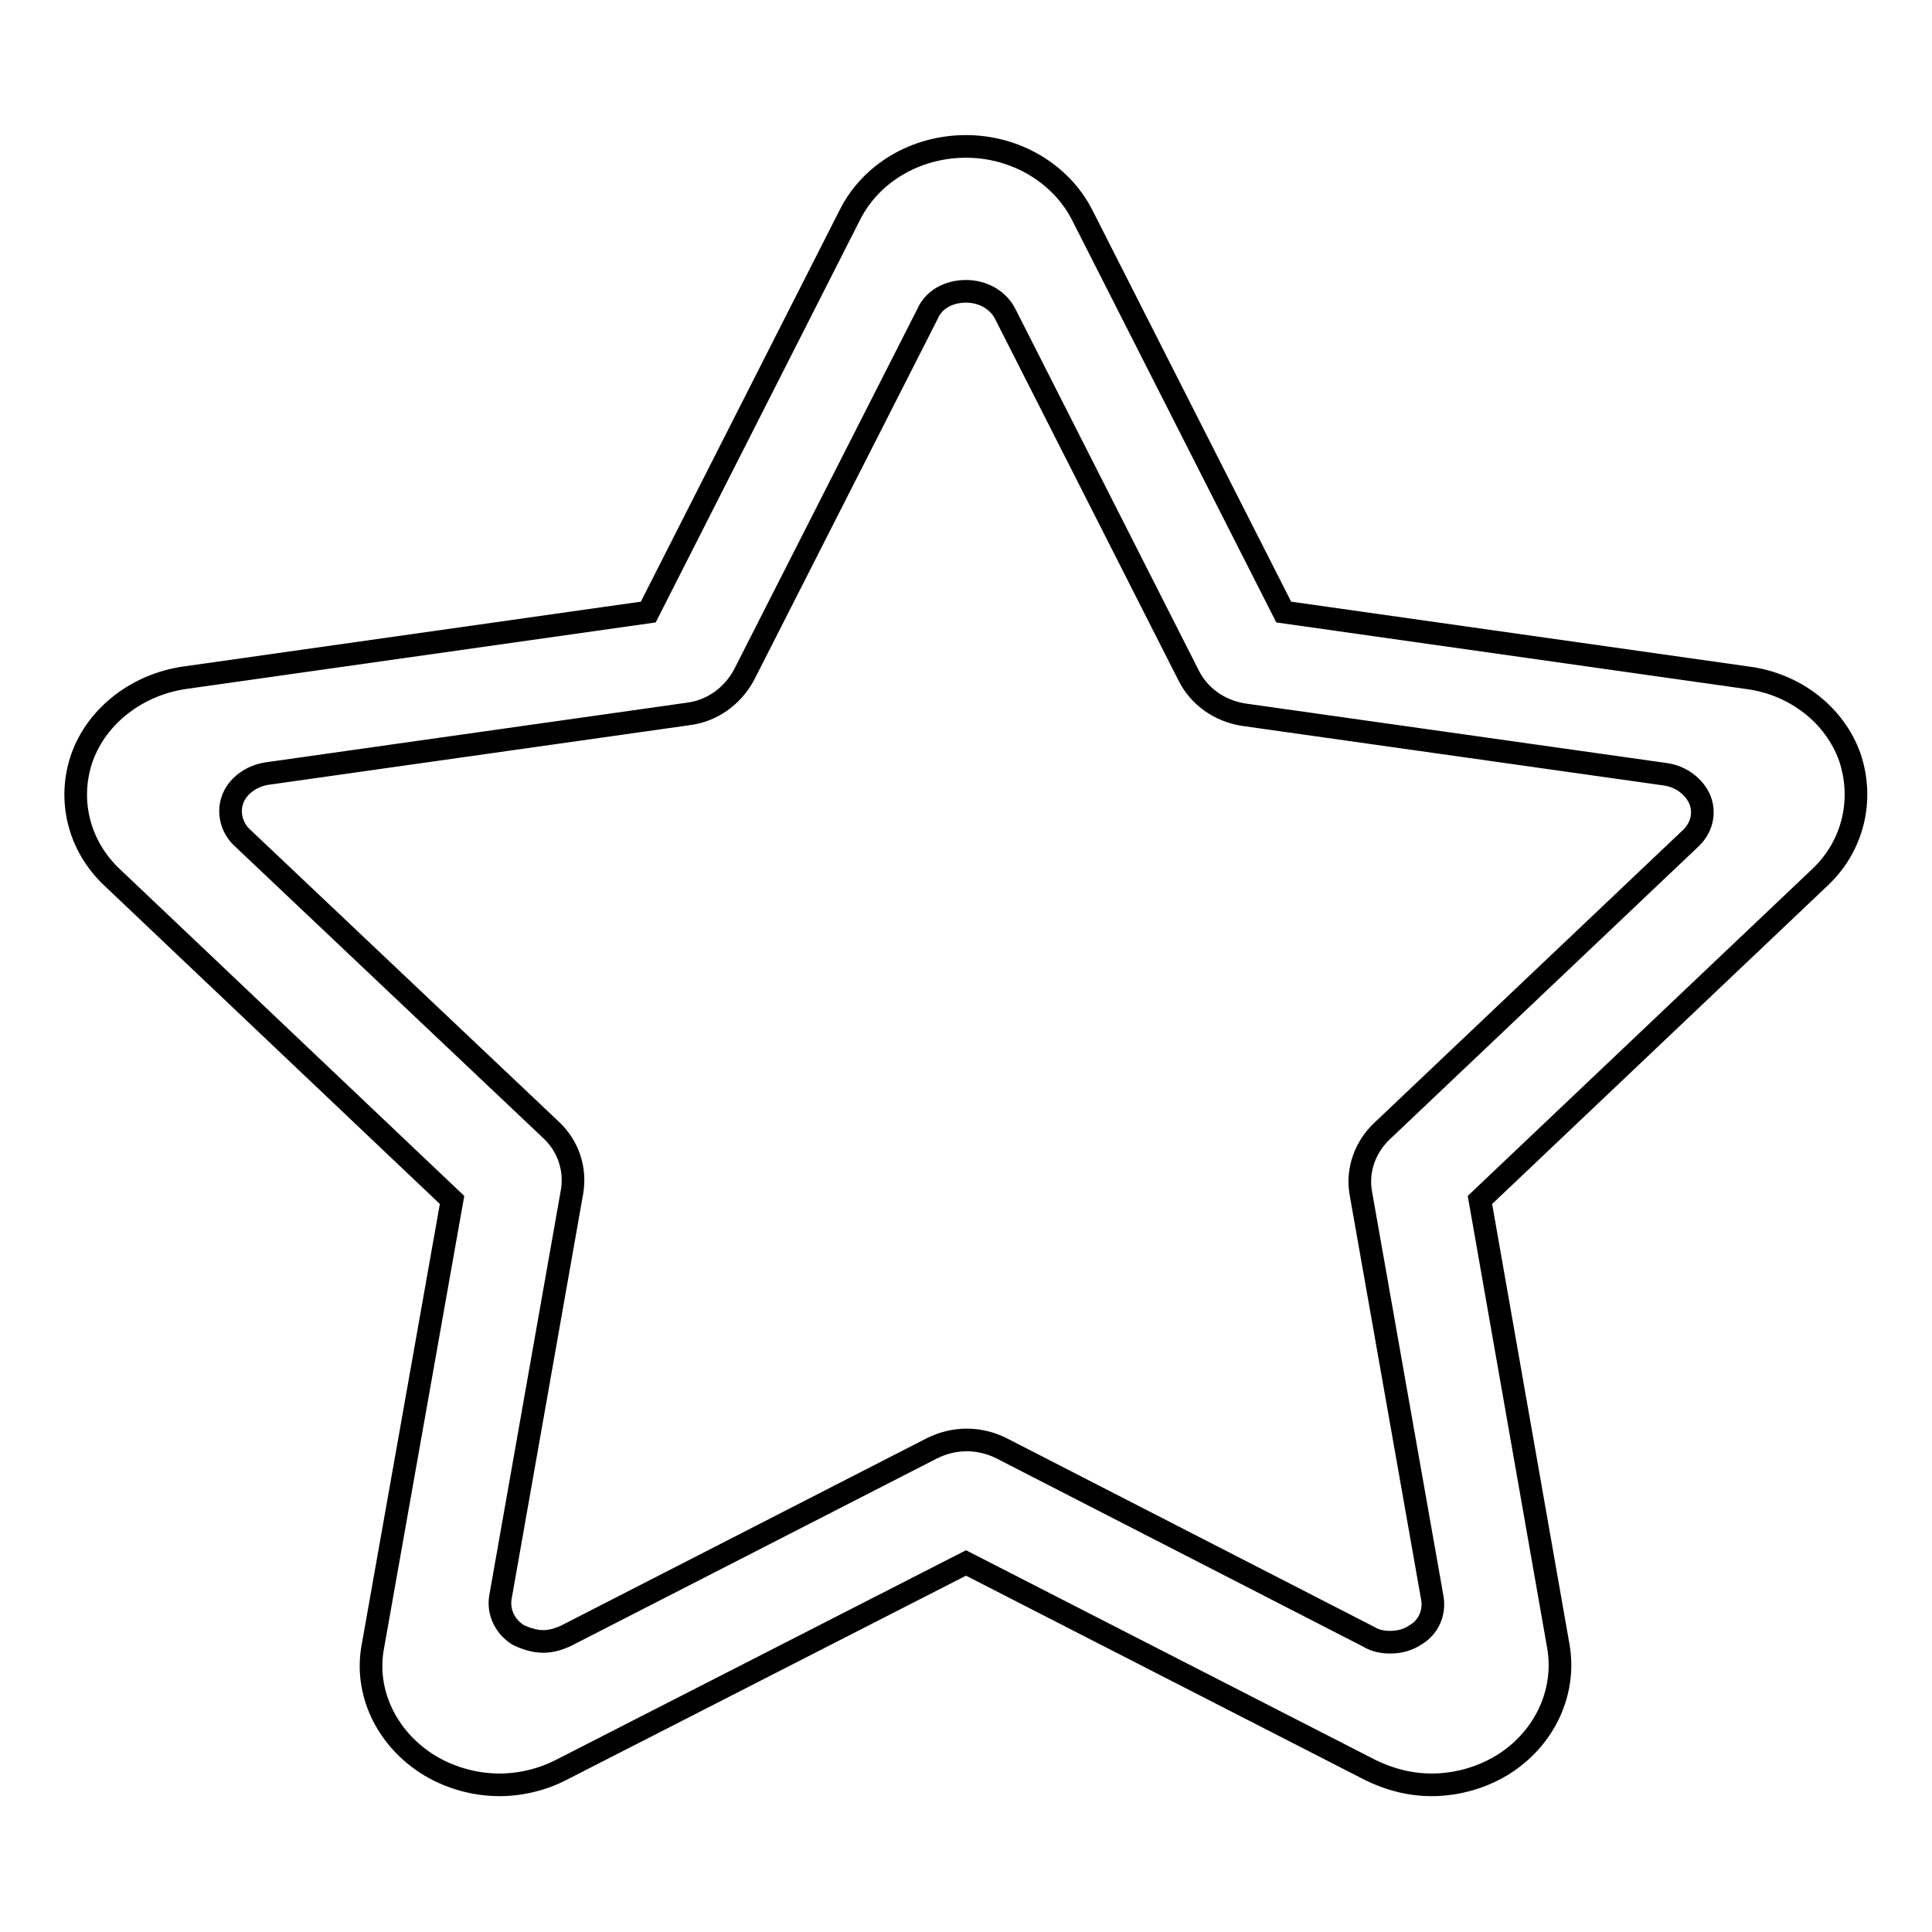
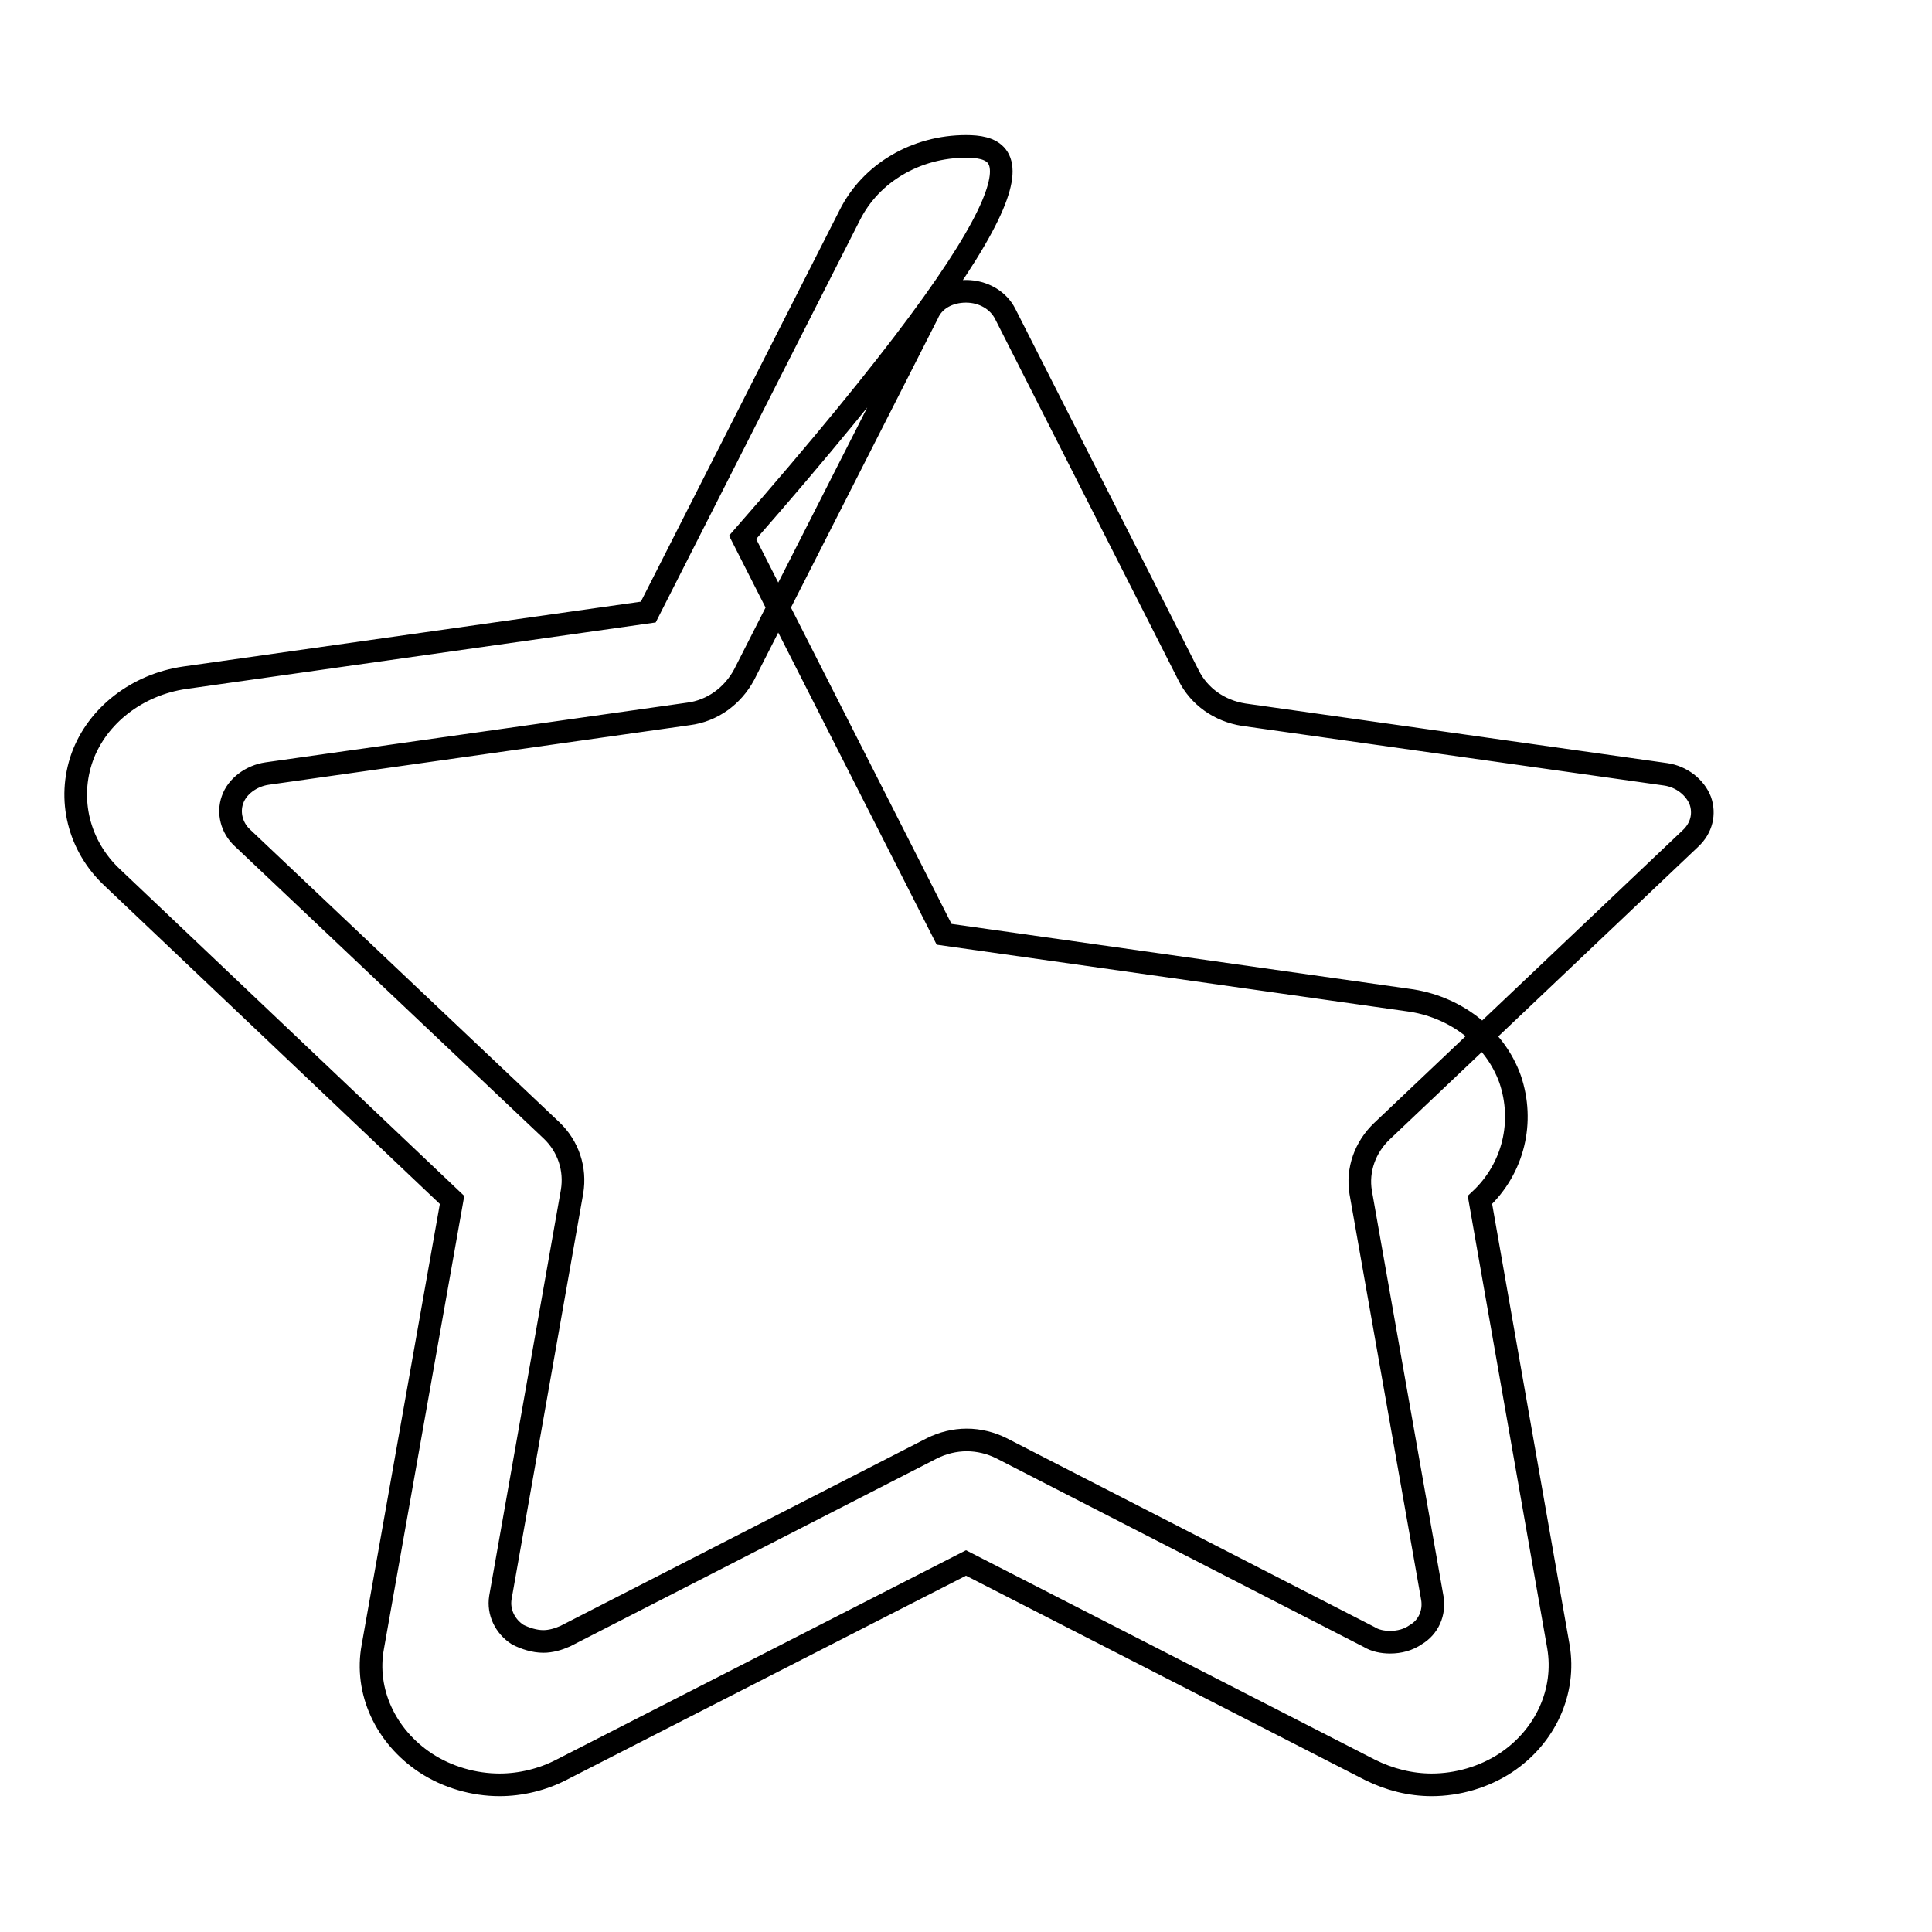
<svg xmlns="http://www.w3.org/2000/svg" version="1.1" x="0px" y="0px" viewBox="0 0 256 256" enable-background="new 0 0 256 256" xml:space="preserve">
  <g>
    <g>
-       <path stroke-width="3" fill-opacity="0" stroke="#000000" d="M128,38.6c2.3,0,4.3,1.2,5.2,3l24.3,47.9c1.4,2.8,4.1,4.7,7.3,5.2l55.9,7.9c2.1,0.3,3.9,1.7,4.6,3.5c0.6,1.7,0.2,3.6-1.3,5l-40.9,38.8c-2.2,2.1-3.3,5.1-2.8,8.1l9.5,53.8c0.3,1.9-0.5,3.8-2.2,4.8c-1,0.7-2.2,1-3.4,1c-1,0-2-0.2-2.8-0.7l-48.7-25c-1.4-0.7-3-1.1-4.6-1.1c-1.6,0-3.2,0.4-4.6,1.1l-48.6,24.9c-0.9,0.4-1.9,0.7-2.9,0.7c-1.2,0-2.4-0.4-3.4-0.9c-1.7-1.1-2.6-3-2.3-4.9l9.5-53.8c0.5-3-0.5-6-2.7-8.1l-41-38.8c-1.4-1.3-1.9-3.3-1.3-5c0.6-1.8,2.5-3.2,4.6-3.5l55.8-7.9c3.2-0.4,5.9-2.4,7.4-5.2l24.3-47.8C123.7,39.7,125.7,38.6,128,38.6 M128,19.4c-6.6,0-12.6,3.5-15.4,9.1L85.9,81.1l-61.4,8.7c-6.3,0.9-11.6,5-13.6,10.5c-2,5.6-0.5,11.8,4,16l45,42.7l-10.5,59.2c-1.1,5.9,1.7,11.9,7,15.4c2.9,1.9,6.4,2.9,9.8,2.9c2.8,0,5.7-0.7,8.2-2l53.6-27.4l53.5,27.4c2.6,1.3,5.4,2,8.2,2c3.4,0,6.9-1,9.8-2.9c5.3-3.5,8-9.5,7-15.4l-10.4-59.2l45-42.7c4.5-4.2,5.9-10.4,4-16c-2-5.6-7.3-9.7-13.6-10.5l-61.4-8.7l-26.7-52.6C140.6,23,134.6,19.4,128,19.4L128,19.4L128,19.4L128,19.4L128,19.4z" />
+       <path stroke-width="3" fill-opacity="0" stroke="#000000" d="M128,38.6c2.3,0,4.3,1.2,5.2,3l24.3,47.9c1.4,2.8,4.1,4.7,7.3,5.2l55.9,7.9c2.1,0.3,3.9,1.7,4.6,3.5c0.6,1.7,0.2,3.6-1.3,5l-40.9,38.8c-2.2,2.1-3.3,5.1-2.8,8.1l9.5,53.8c0.3,1.9-0.5,3.8-2.2,4.8c-1,0.7-2.2,1-3.4,1c-1,0-2-0.2-2.8-0.7l-48.7-25c-1.4-0.7-3-1.1-4.6-1.1c-1.6,0-3.2,0.4-4.6,1.1l-48.6,24.9c-0.9,0.4-1.9,0.7-2.9,0.7c-1.2,0-2.4-0.4-3.4-0.9c-1.7-1.1-2.6-3-2.3-4.9l9.5-53.8c0.5-3-0.5-6-2.7-8.1l-41-38.8c-1.4-1.3-1.9-3.3-1.3-5c0.6-1.8,2.5-3.2,4.6-3.5l55.8-7.9c3.2-0.4,5.9-2.4,7.4-5.2l24.3-47.8C123.7,39.7,125.7,38.6,128,38.6 M128,19.4c-6.6,0-12.6,3.5-15.4,9.1L85.9,81.1l-61.4,8.7c-6.3,0.9-11.6,5-13.6,10.5c-2,5.6-0.5,11.8,4,16l45,42.7l-10.5,59.2c-1.1,5.9,1.7,11.9,7,15.4c2.9,1.9,6.4,2.9,9.8,2.9c2.8,0,5.7-0.7,8.2-2l53.6-27.4l53.5,27.4c2.6,1.3,5.4,2,8.2,2c3.4,0,6.9-1,9.8-2.9c5.3-3.5,8-9.5,7-15.4l-10.4-59.2c4.5-4.2,5.9-10.4,4-16c-2-5.6-7.3-9.7-13.6-10.5l-61.4-8.7l-26.7-52.6C140.6,23,134.6,19.4,128,19.4L128,19.4L128,19.4L128,19.4L128,19.4z" />
    </g>
  </g>
</svg>